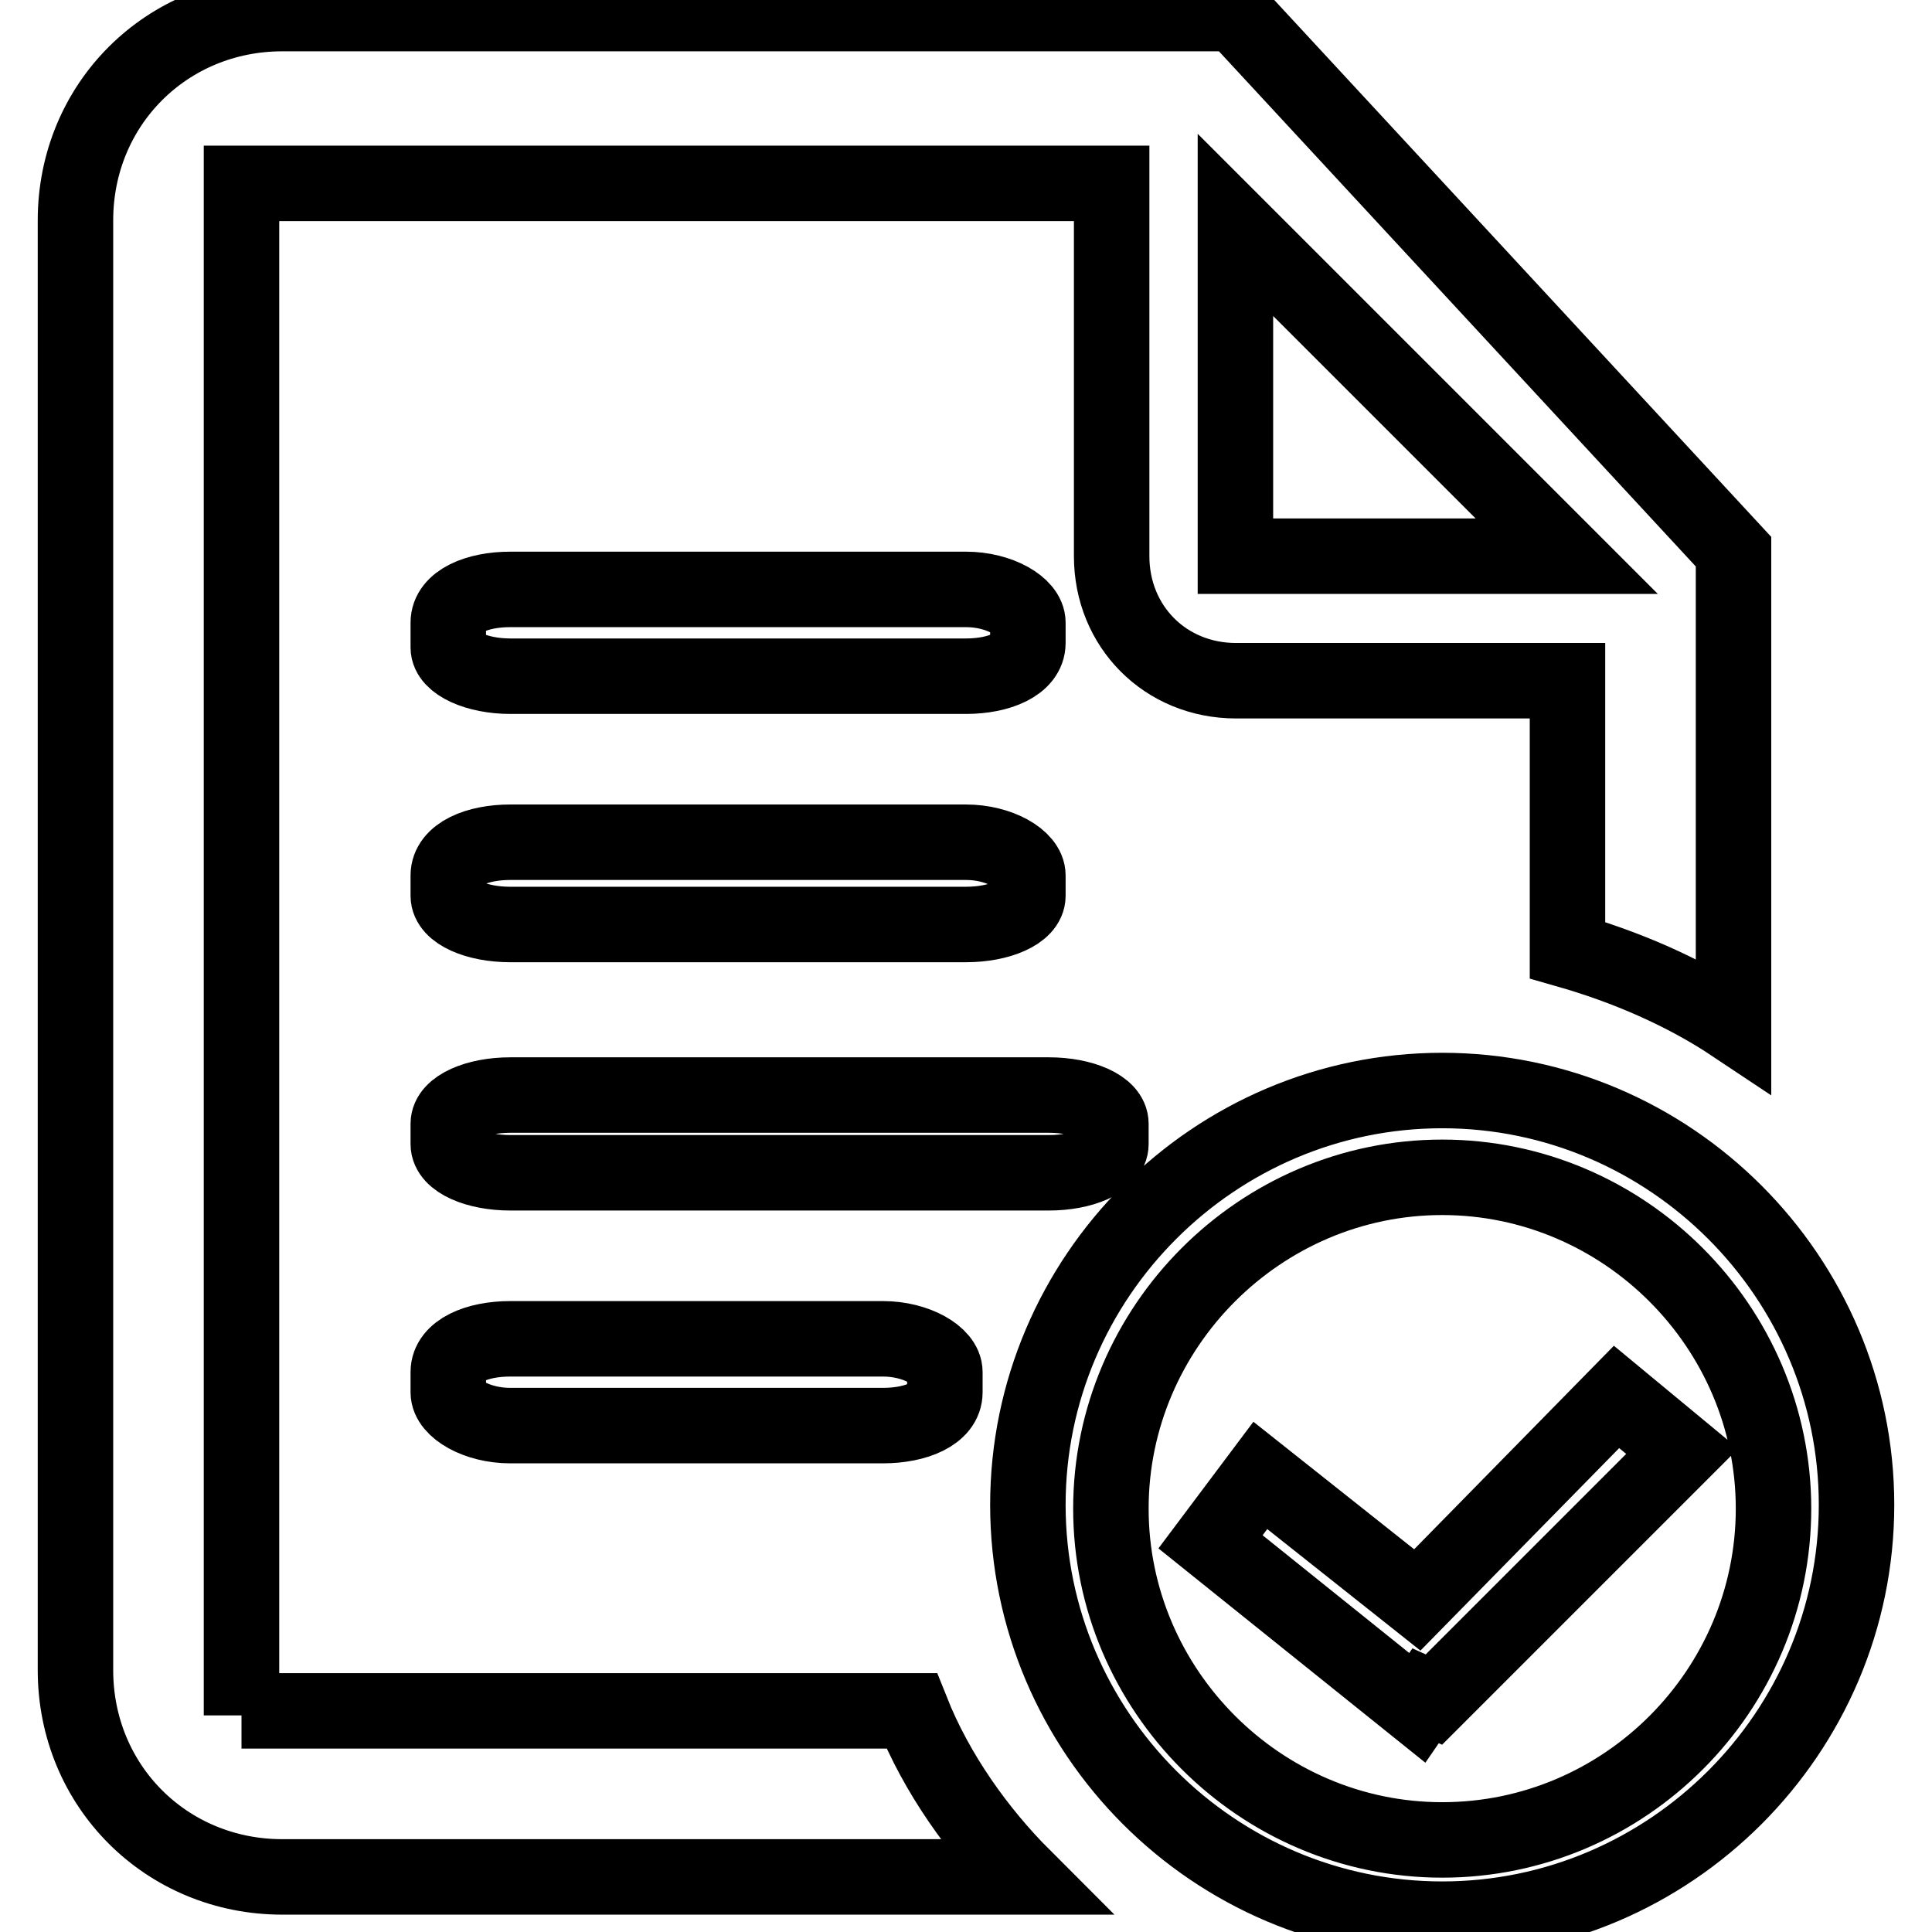
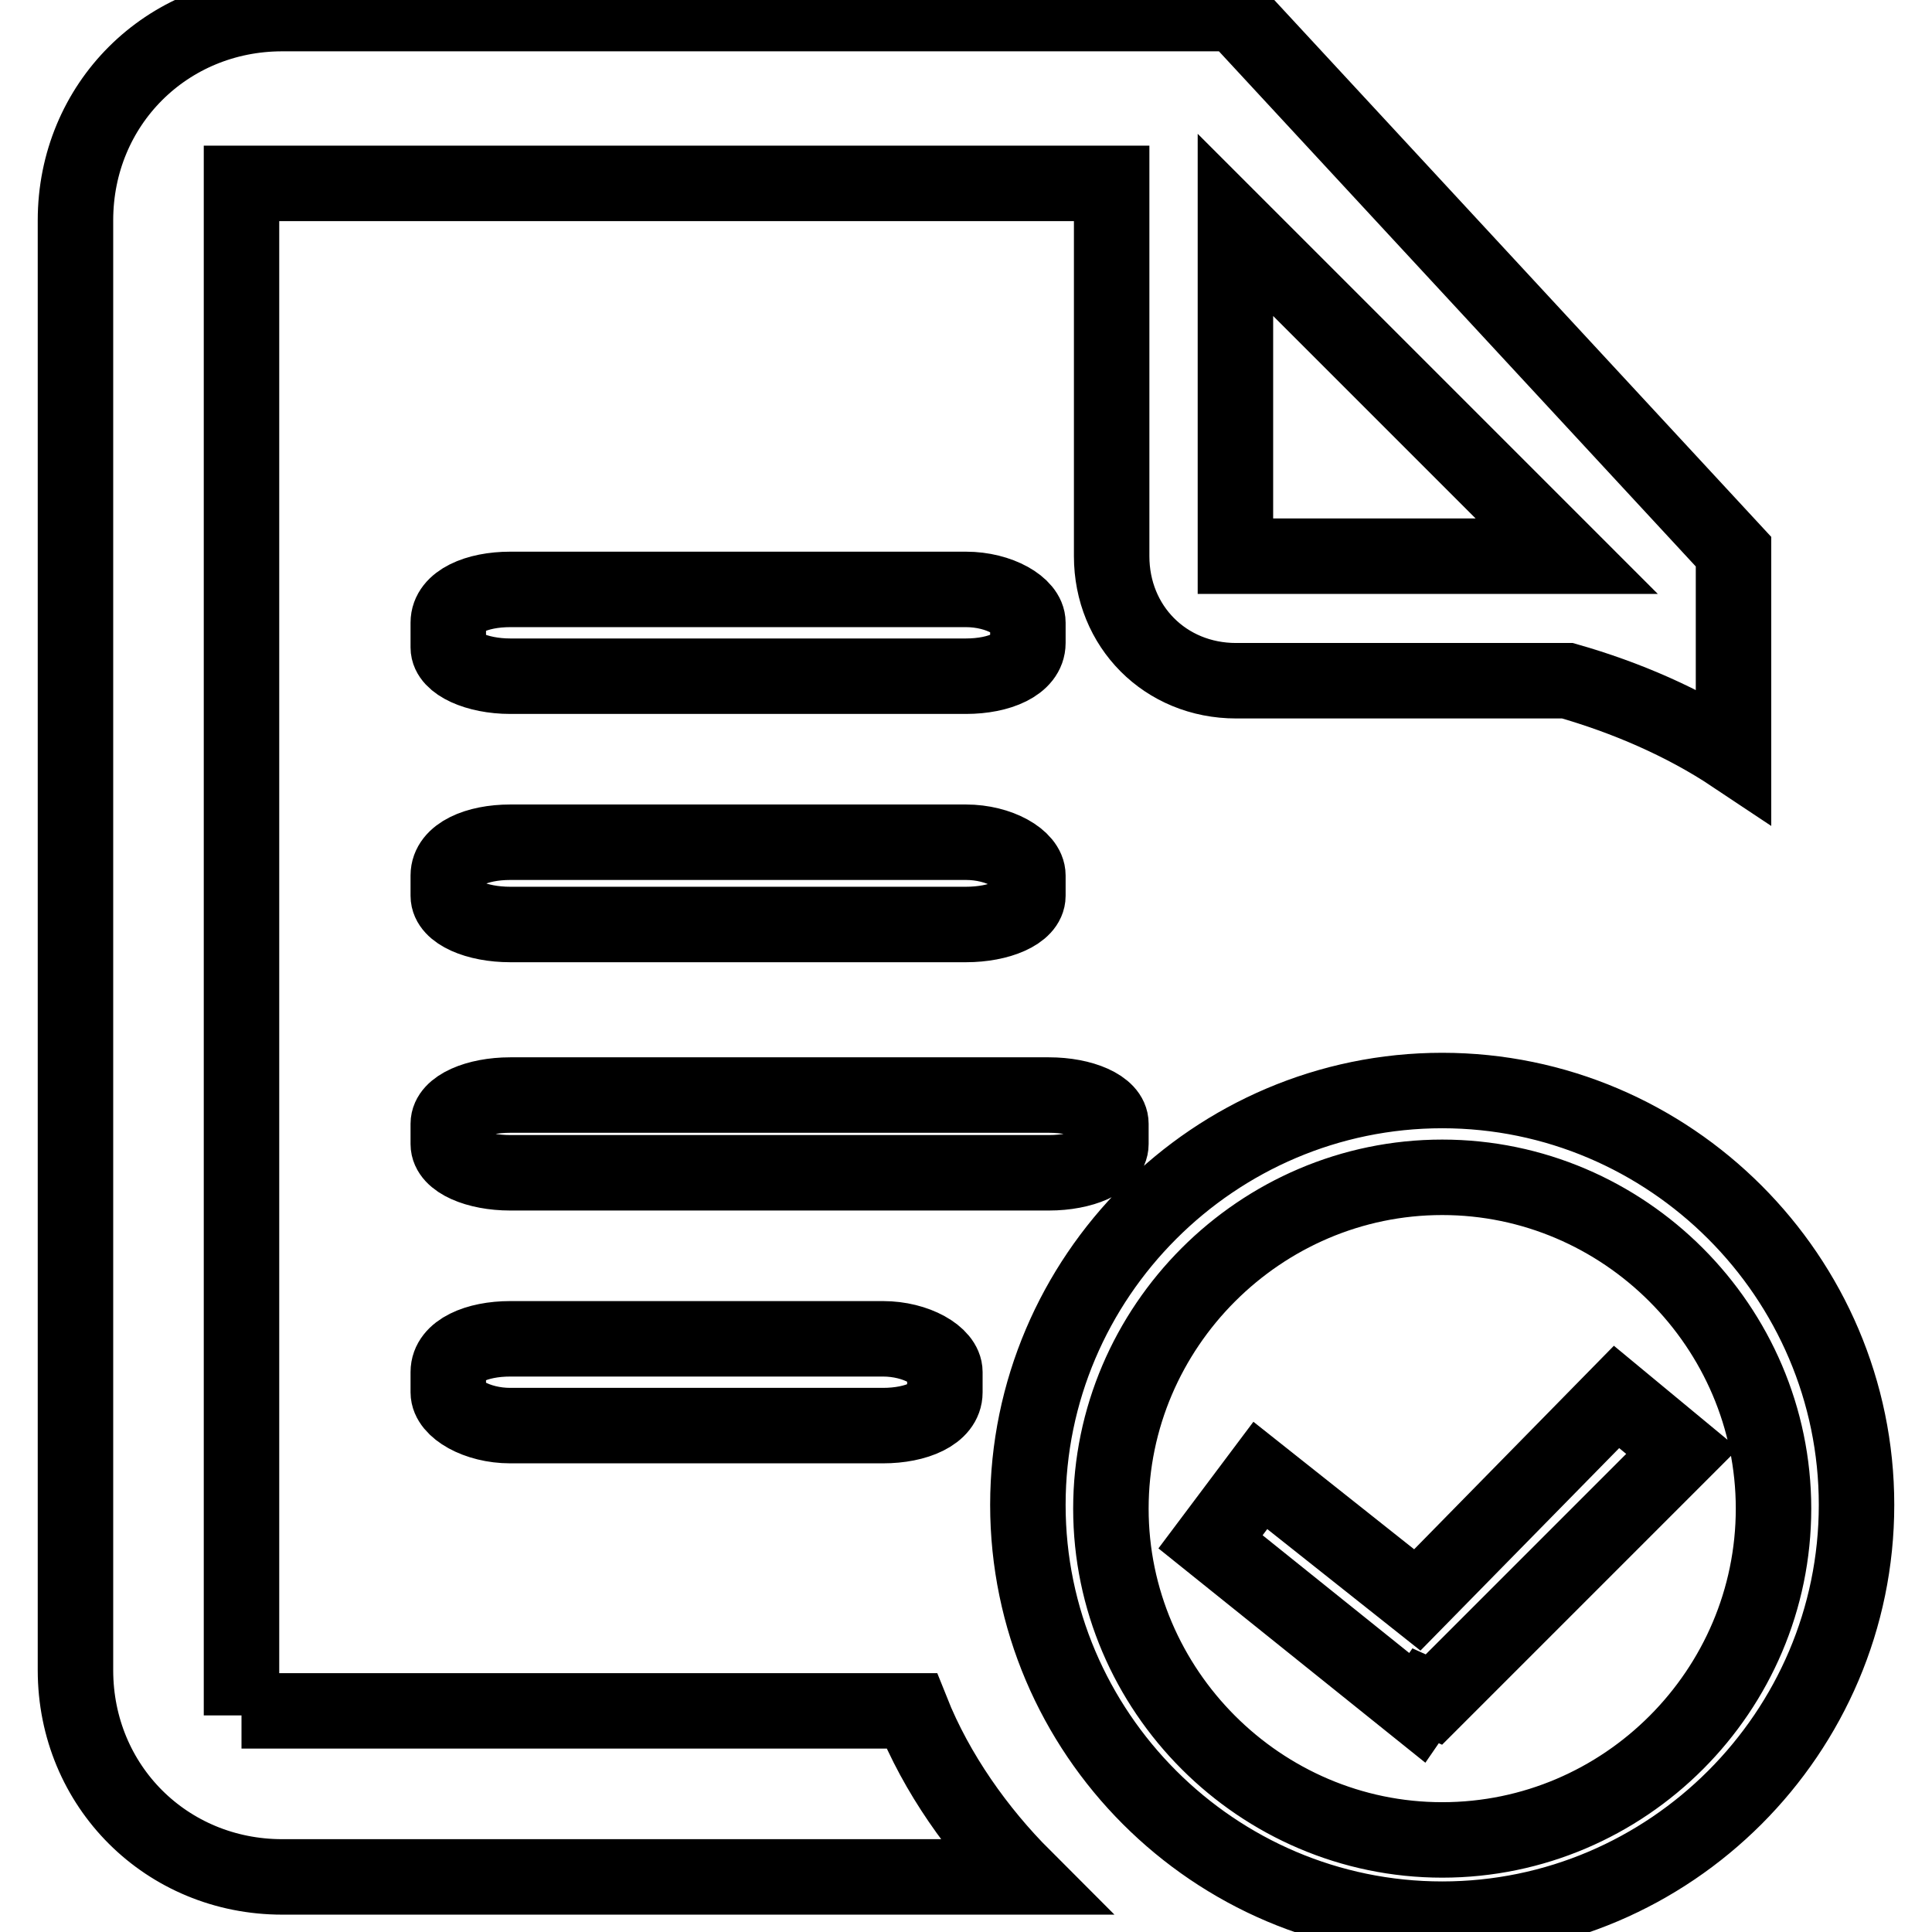
<svg xmlns="http://www.w3.org/2000/svg" version="1.1" x="0px" y="0px" viewBox="0 0 256 256" enable-background="new 0 0 256 256" xml:space="preserve">
  <g>
-     <path stroke-width="10" fill-opacity="0" stroke="#000000" d="M67.6,177.4c-4.4,0-8.2,1.6-8.2,4.4v2.7c0,2.2,3.8,4.4,8.2,4.4H117c4.4,0,8.2-1.6,8.2-4.4v-2.7 c0-2.2-3.8-4.4-8.2-4.4H67.6z M147.2,151.6v-2.7c0-2.2-3.8-3.8-8.2-3.8H67.6c-4.4,0-8.2,1.6-8.2,3.8v2.7c0,2.2,3.8,3.8,8.2,3.8H139 C143.4,155.4,147.2,153.8,147.2,151.6z M32,227.3V24.3h115.3v49.4c0,9.3,7.1,16.5,16.5,16.5h43.9v35.7c7.7,2.2,15.4,5.5,22,9.9 V73.1L163.7,1.8H37.4C22.1,1.8,10,13.8,10,29.2v192.1c0,15.4,12.1,27.4,27.4,27.4h98.2c-6-6-11.5-13.7-14.8-22H32V227.3z  M163.7,29.8l43.9,43.9h-43.9V29.8L163.7,29.8z M59.4,118.7c0,2.2,3.8,3.8,8.2,3.8H128c4.4,0,8.2-1.6,8.2-3.8v-2.7 c0-2.2-3.8-4.4-8.2-4.4H67.6c-4.4,0-8.2,1.6-8.2,4.4V118.7z M191.1,144.5c-30.2,0-54.9,24.7-54.9,54.9c0,30.2,24.7,54.9,54.9,54.9 c30.2,0,54.9-24.7,54.9-54.9C246,169.2,221.3,144.5,191.1,144.5z M191.1,243.8c-24.1,0-43.9-19.8-43.9-43.9 c0-24.1,19.8-43.9,43.9-43.9s43.9,19.8,43.9,43.9C235,224,215.3,243.8,191.1,243.8z M67.6,89.6H128c4.4,0,8.2-1.6,8.2-4.4v-2.7 c0-2.2-3.8-4.4-8.2-4.4H67.6c-4.4,0-8.2,1.6-8.2,4.4v3.3C59.4,87.9,63.2,89.6,67.6,89.6z M214.2,185.1L187.8,212L167,195.5 l-6.6,8.8l27.4,22l1.1-1.6l1.1,0.5l32.9-32.9L214.2,185.1L214.2,185.1z" />
+     <path stroke-width="10" fill-opacity="0" stroke="#000000" d="M67.6,177.4c-4.4,0-8.2,1.6-8.2,4.4v2.7c0,2.2,3.8,4.4,8.2,4.4H117c4.4,0,8.2-1.6,8.2-4.4v-2.7 c0-2.2-3.8-4.4-8.2-4.4H67.6z M147.2,151.6v-2.7c0-2.2-3.8-3.8-8.2-3.8H67.6c-4.4,0-8.2,1.6-8.2,3.8v2.7c0,2.2,3.8,3.8,8.2,3.8H139 C143.4,155.4,147.2,153.8,147.2,151.6z M32,227.3V24.3h115.3v49.4c0,9.3,7.1,16.5,16.5,16.5h43.9c7.7,2.2,15.4,5.5,22,9.9 V73.1L163.7,1.8H37.4C22.1,1.8,10,13.8,10,29.2v192.1c0,15.4,12.1,27.4,27.4,27.4h98.2c-6-6-11.5-13.7-14.8-22H32V227.3z  M163.7,29.8l43.9,43.9h-43.9V29.8L163.7,29.8z M59.4,118.7c0,2.2,3.8,3.8,8.2,3.8H128c4.4,0,8.2-1.6,8.2-3.8v-2.7 c0-2.2-3.8-4.4-8.2-4.4H67.6c-4.4,0-8.2,1.6-8.2,4.4V118.7z M191.1,144.5c-30.2,0-54.9,24.7-54.9,54.9c0,30.2,24.7,54.9,54.9,54.9 c30.2,0,54.9-24.7,54.9-54.9C246,169.2,221.3,144.5,191.1,144.5z M191.1,243.8c-24.1,0-43.9-19.8-43.9-43.9 c0-24.1,19.8-43.9,43.9-43.9s43.9,19.8,43.9,43.9C235,224,215.3,243.8,191.1,243.8z M67.6,89.6H128c4.4,0,8.2-1.6,8.2-4.4v-2.7 c0-2.2-3.8-4.4-8.2-4.4H67.6c-4.4,0-8.2,1.6-8.2,4.4v3.3C59.4,87.9,63.2,89.6,67.6,89.6z M214.2,185.1L187.8,212L167,195.5 l-6.6,8.8l27.4,22l1.1-1.6l1.1,0.5l32.9-32.9L214.2,185.1L214.2,185.1z" />
  </g>
</svg>